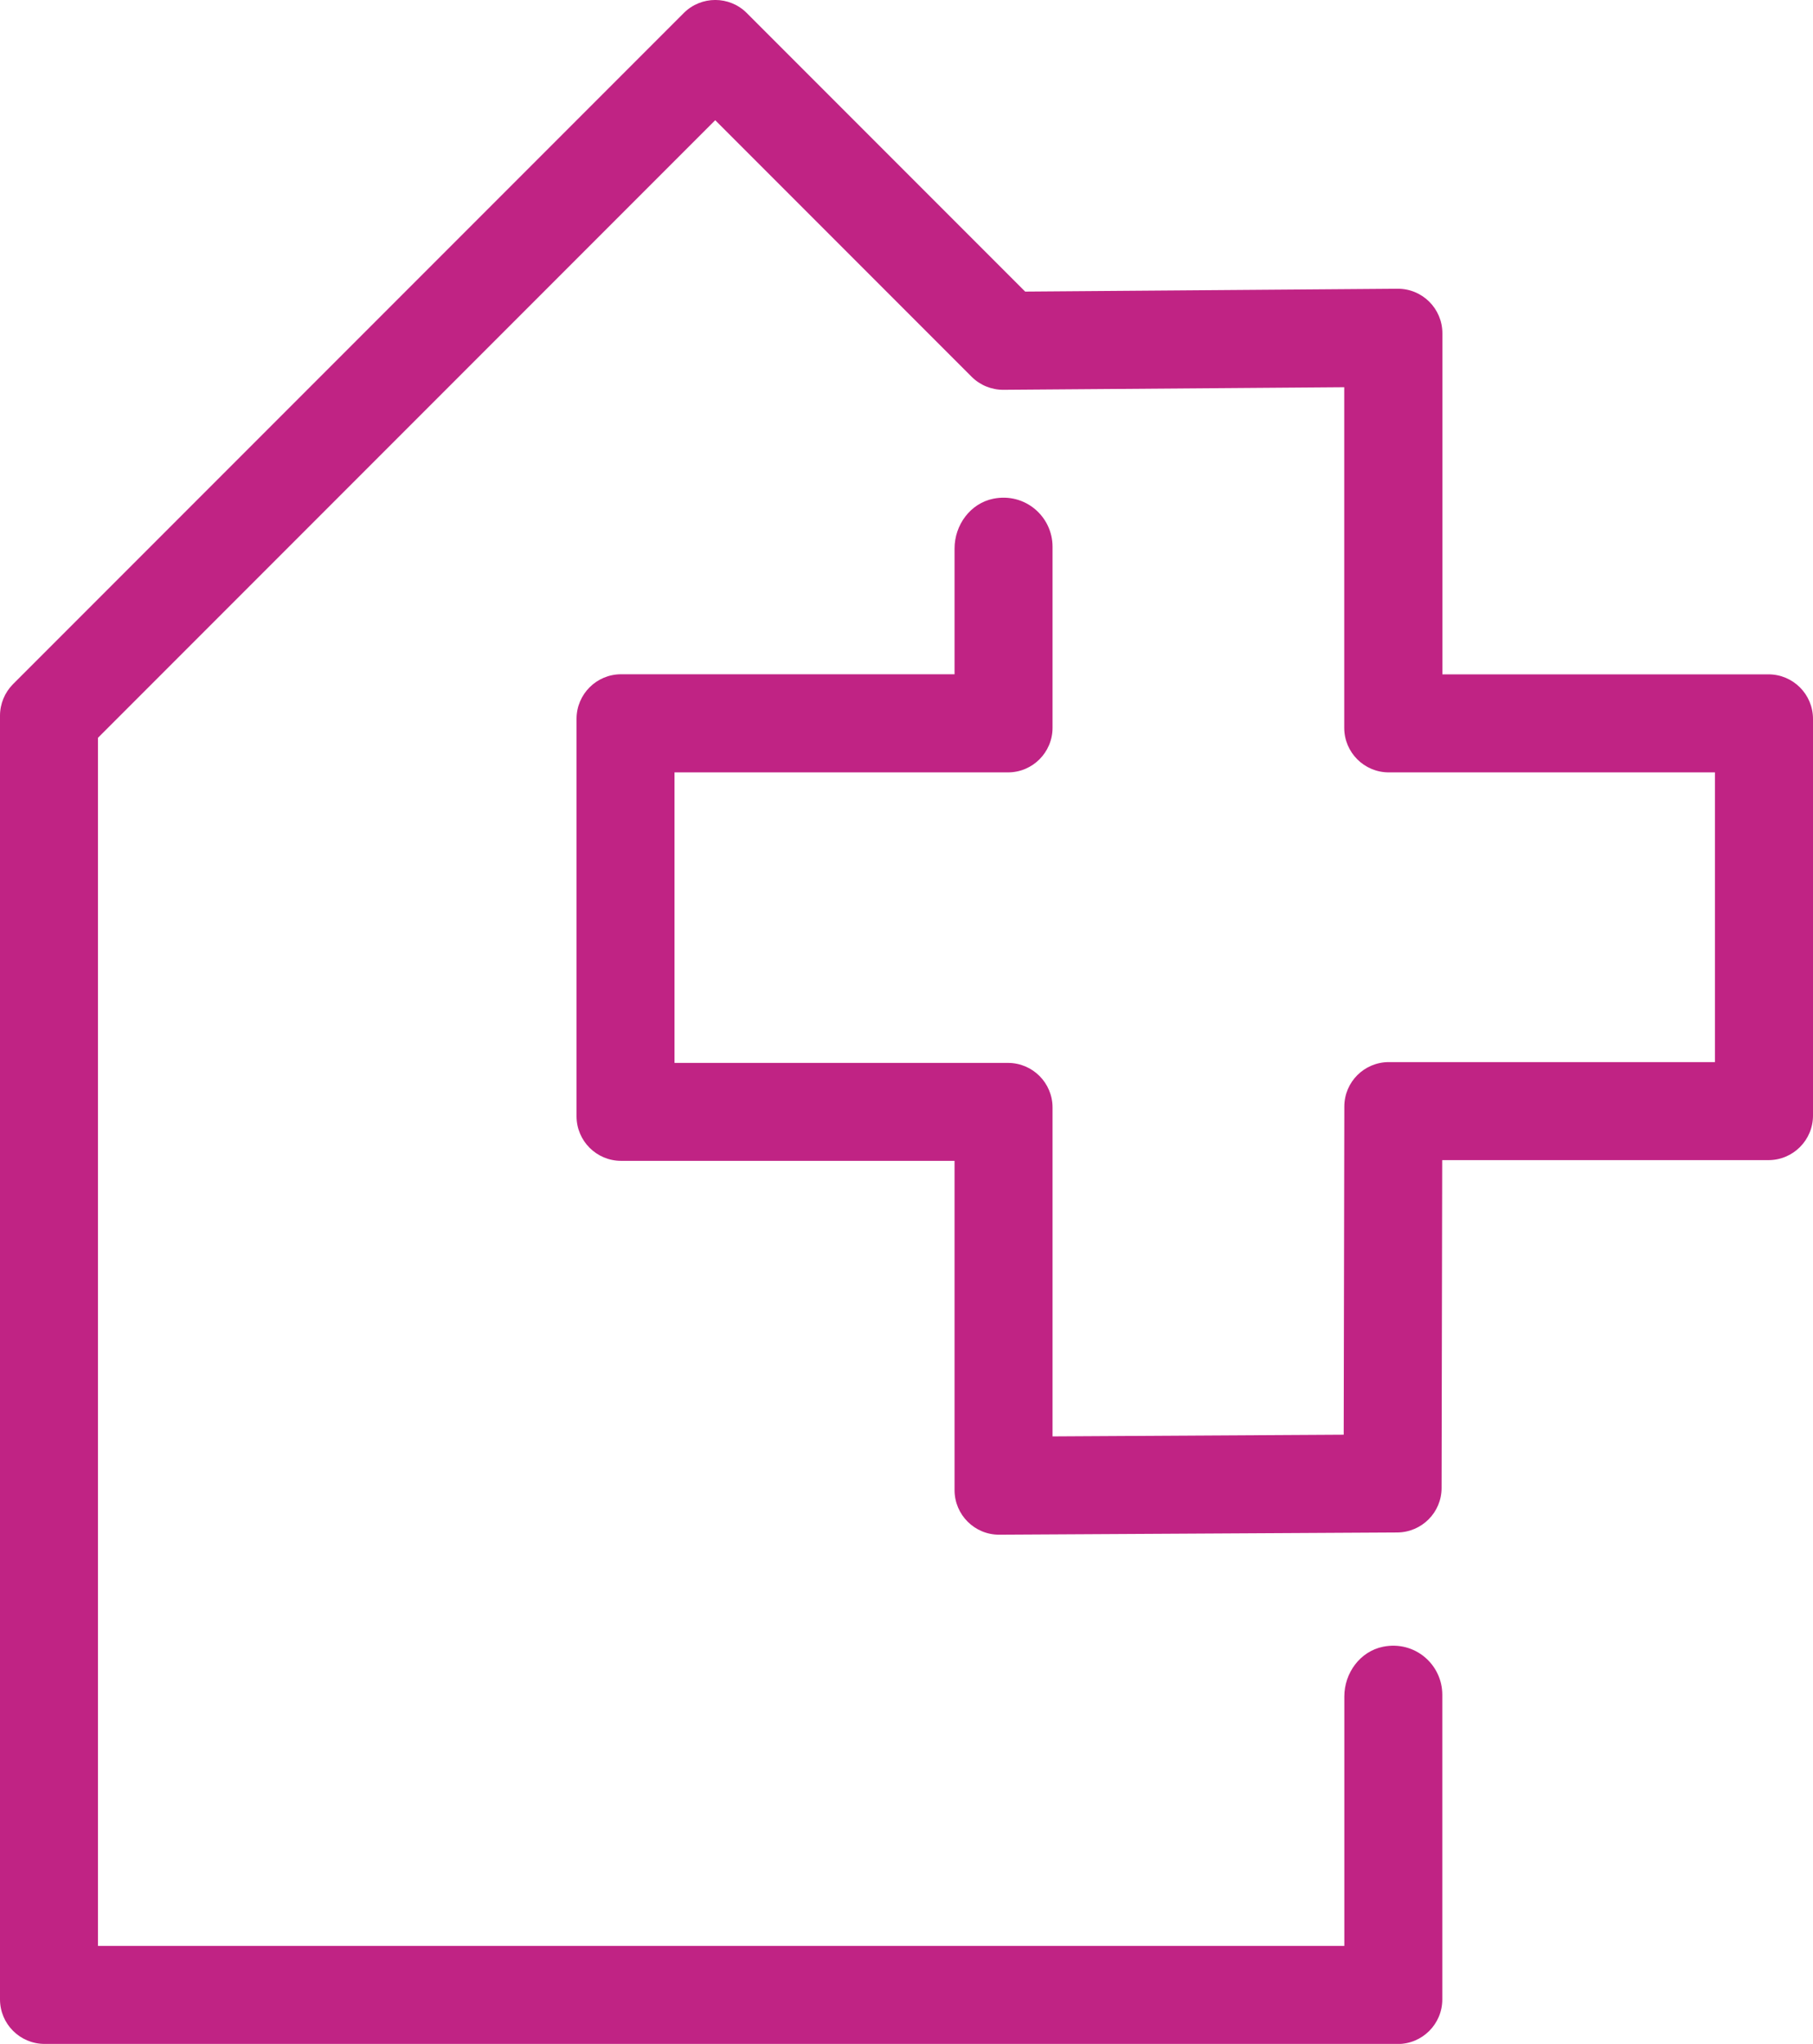
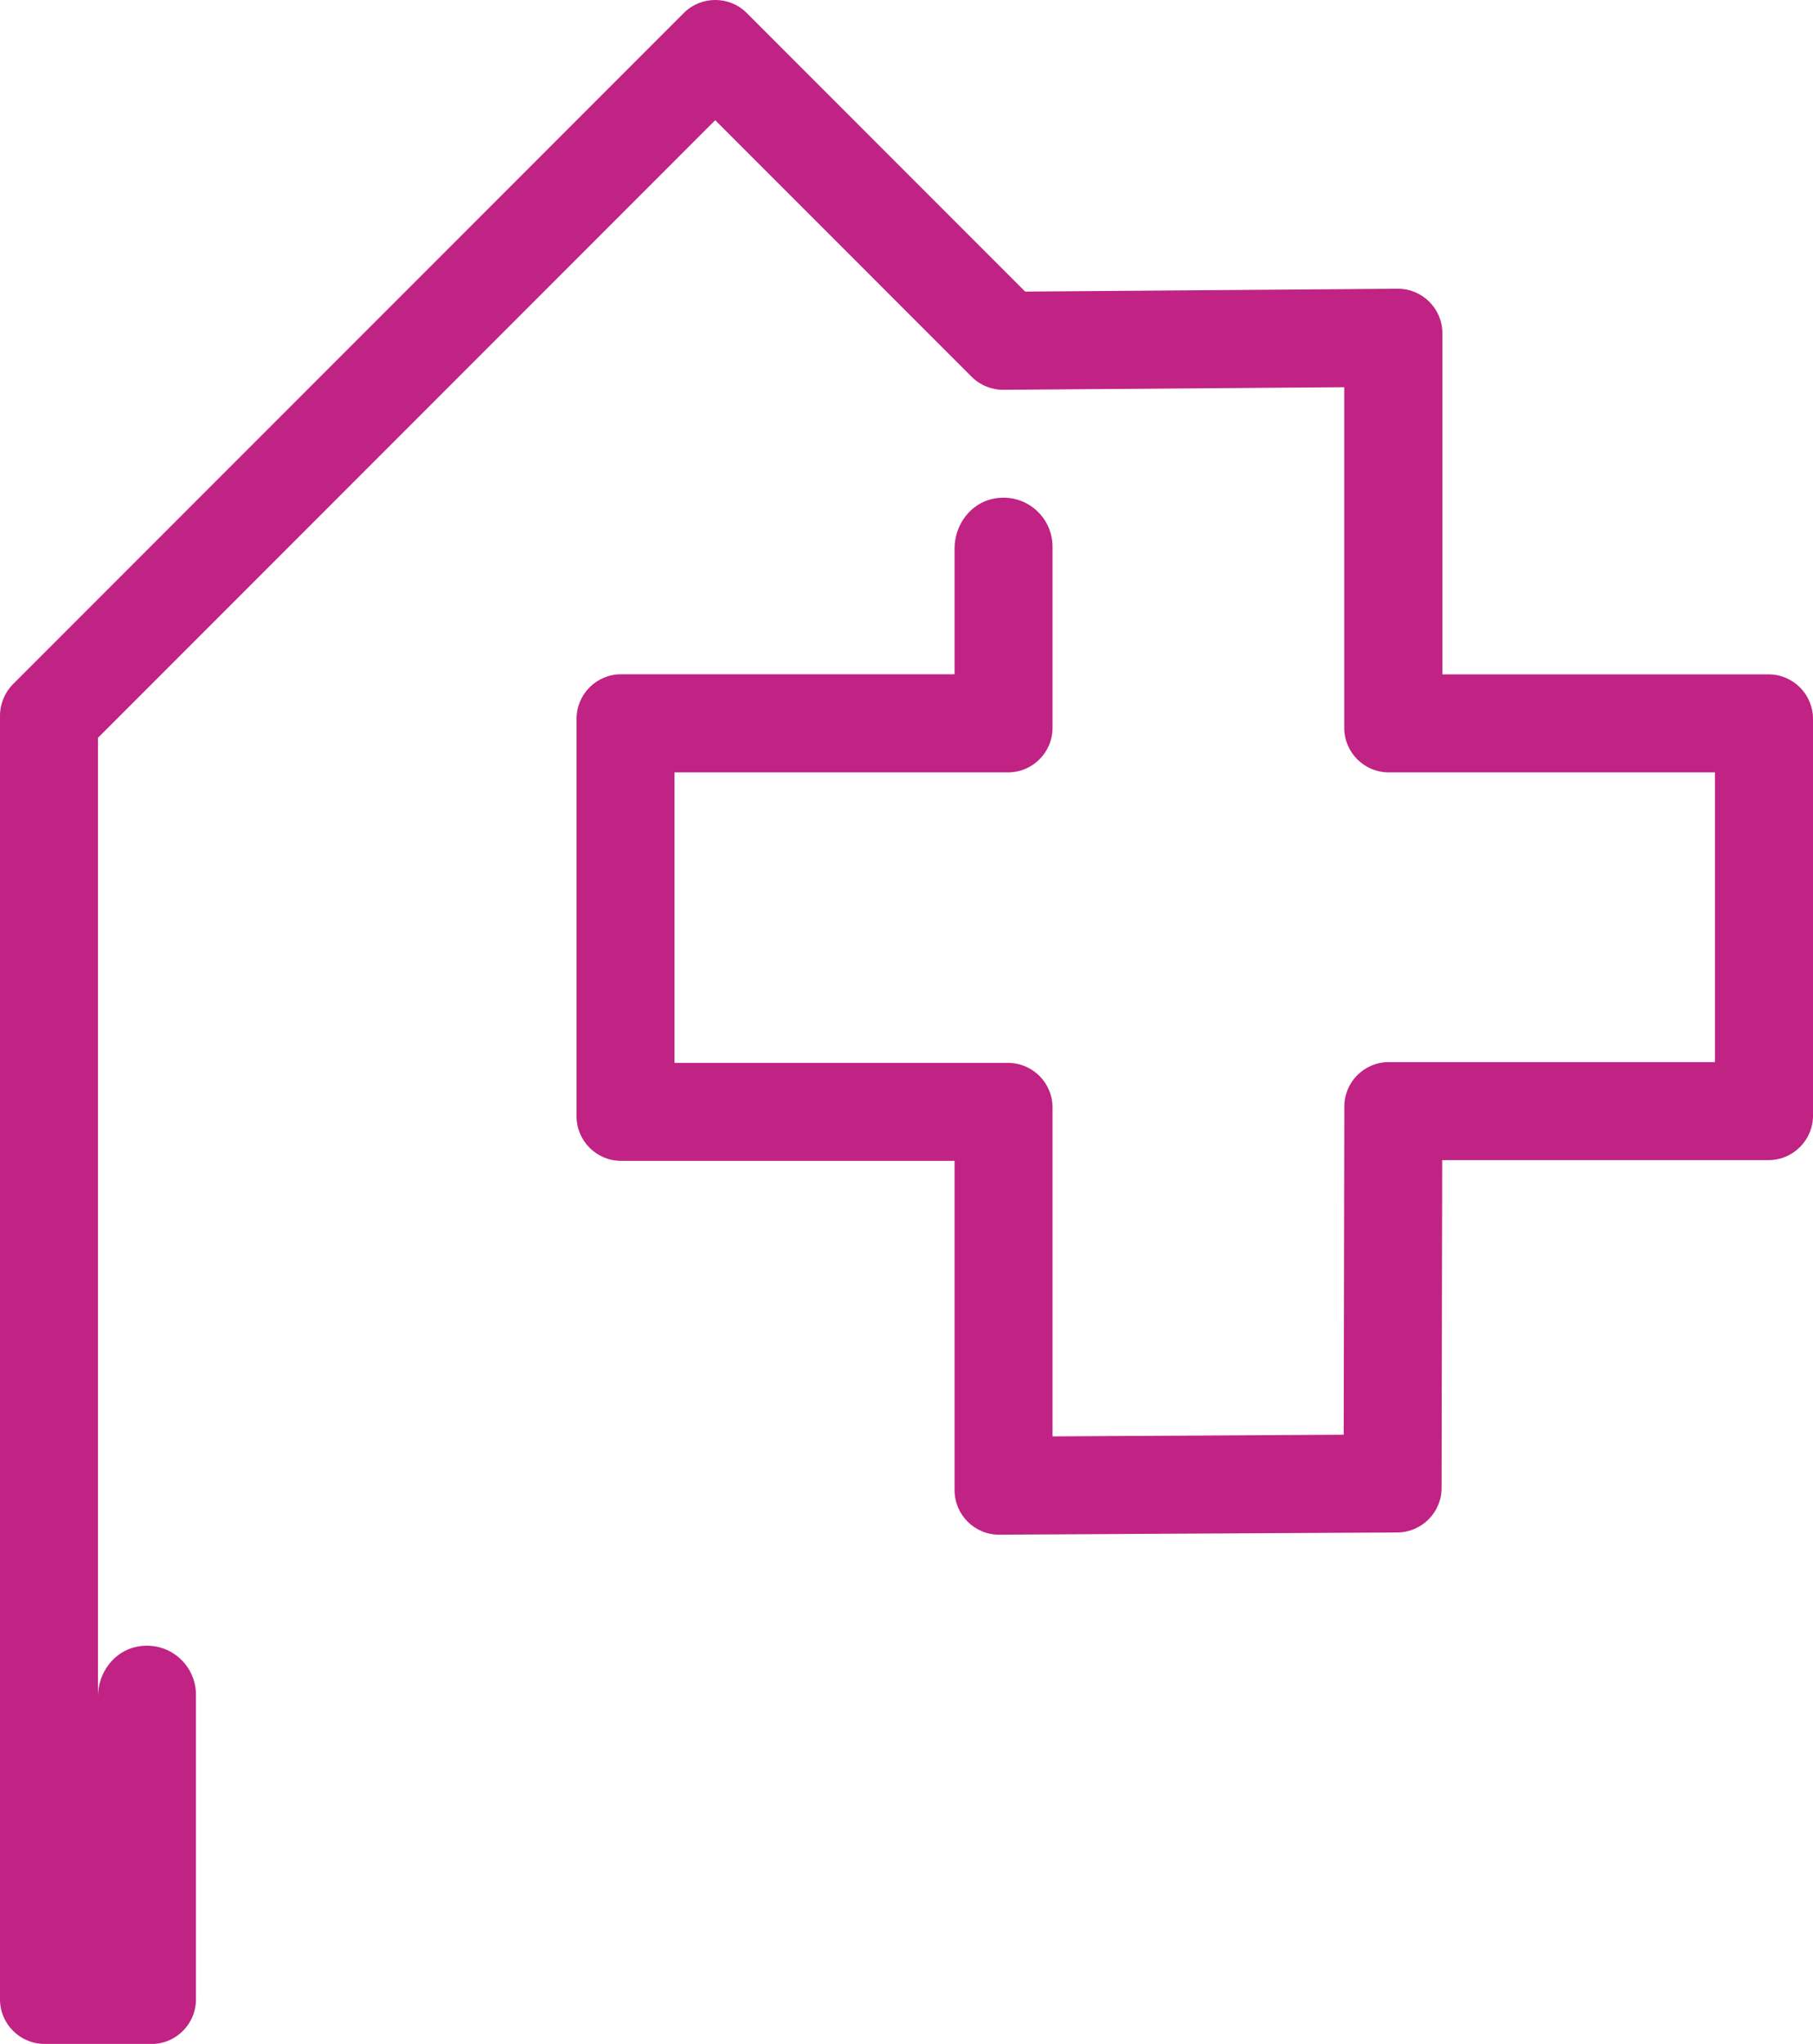
<svg xmlns="http://www.w3.org/2000/svg" id="Ebene_2" data-name="Ebene 2" viewBox="0 0 203.55 229.35">
  <defs>
    <style>
      .cls-1 {
        fill: #c02384;
      }
    </style>
  </defs>
  <g id="icons_neu" data-name="icons neu">
-     <path class="cls-1" d="m156.93,229.35H5c-2.76,0-5-2.24-5-5V80.31c0-1.33.53-2.6,1.46-3.54L76.77,1.46c1.95-1.95,5.12-1.95,7.07,0l31.26,31.26,41.8-.32c2.78-.02,5.04,2.22,5.04,5v38.27s36.61,0,36.61,0c2.76,0,5,2.24,5,5v44.51c0,2.76-2.24,5-5,5h-36.63l-.07,36.79c0,2.75-2.23,4.97-4.97,4.99l-44.68.25c-2.77.02-5.03-2.23-5.03-5v-36.95h-37.44c-2.76,0-5-2.24-5-5v-44.6c0-2.76,2.24-5,5-5h37.44v-14.11c0-2.64,1.77-5.07,4.36-5.59,3.54-.71,6.64,1.98,6.64,5.39v20.32c0,2.76-2.24,5-5,5h-37.44v32.6h37.44c2.76,0,5,2.24,5,5v36.91l32.69-.19.07-36.82c0-2.76,2.24-4.99,5-4.99h36.61v-32.51h-36.62c-2.76,0-5-2.24-5-5v-38.22s-38.26.29-38.26.29c-1.34.01-2.63-.52-3.57-1.46l-28.79-28.79L11,82.79v135.56h139.93v-27.98c0-2.64,1.77-5.07,4.36-5.59,3.54-.71,6.64,1.98,6.64,5.39v34.19c0,2.76-2.24,5-5,5Z" />
+     <path class="cls-1" d="m156.93,229.35H5c-2.76,0-5-2.24-5-5V80.31c0-1.33.53-2.6,1.46-3.54L76.77,1.46c1.95-1.95,5.12-1.95,7.07,0l31.26,31.26,41.8-.32c2.78-.02,5.04,2.22,5.04,5v38.27s36.61,0,36.61,0c2.76,0,5,2.24,5,5v44.51c0,2.76-2.24,5-5,5h-36.63l-.07,36.79c0,2.75-2.23,4.97-4.97,4.99l-44.68.25c-2.77.02-5.03-2.23-5.03-5v-36.95h-37.44c-2.76,0-5-2.24-5-5v-44.6c0-2.76,2.24-5,5-5h37.44v-14.11c0-2.64,1.77-5.07,4.36-5.59,3.54-.71,6.64,1.98,6.64,5.39v20.32c0,2.76-2.24,5-5,5h-37.44v32.6h37.44c2.76,0,5,2.24,5,5v36.91l32.69-.19.07-36.82c0-2.76,2.24-4.99,5-4.99h36.61v-32.51h-36.62c-2.76,0-5-2.24-5-5v-38.22s-38.26.29-38.26.29c-1.34.01-2.63-.52-3.57-1.46l-28.79-28.79L11,82.79v135.56v-27.98c0-2.64,1.77-5.07,4.36-5.59,3.54-.71,6.64,1.98,6.64,5.39v34.19c0,2.76-2.24,5-5,5Z" />
  </g>
</svg>